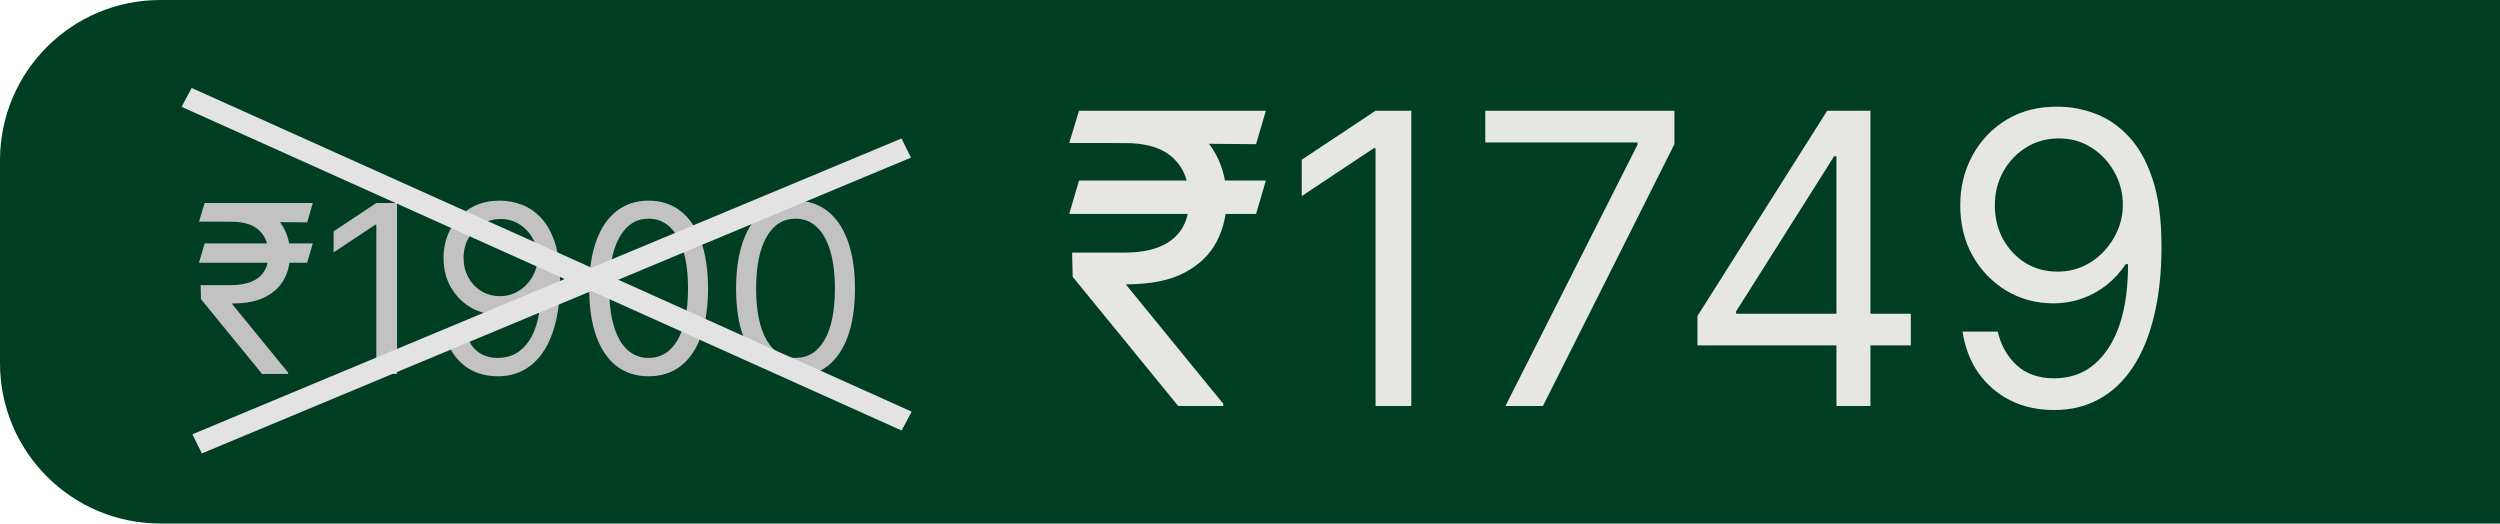
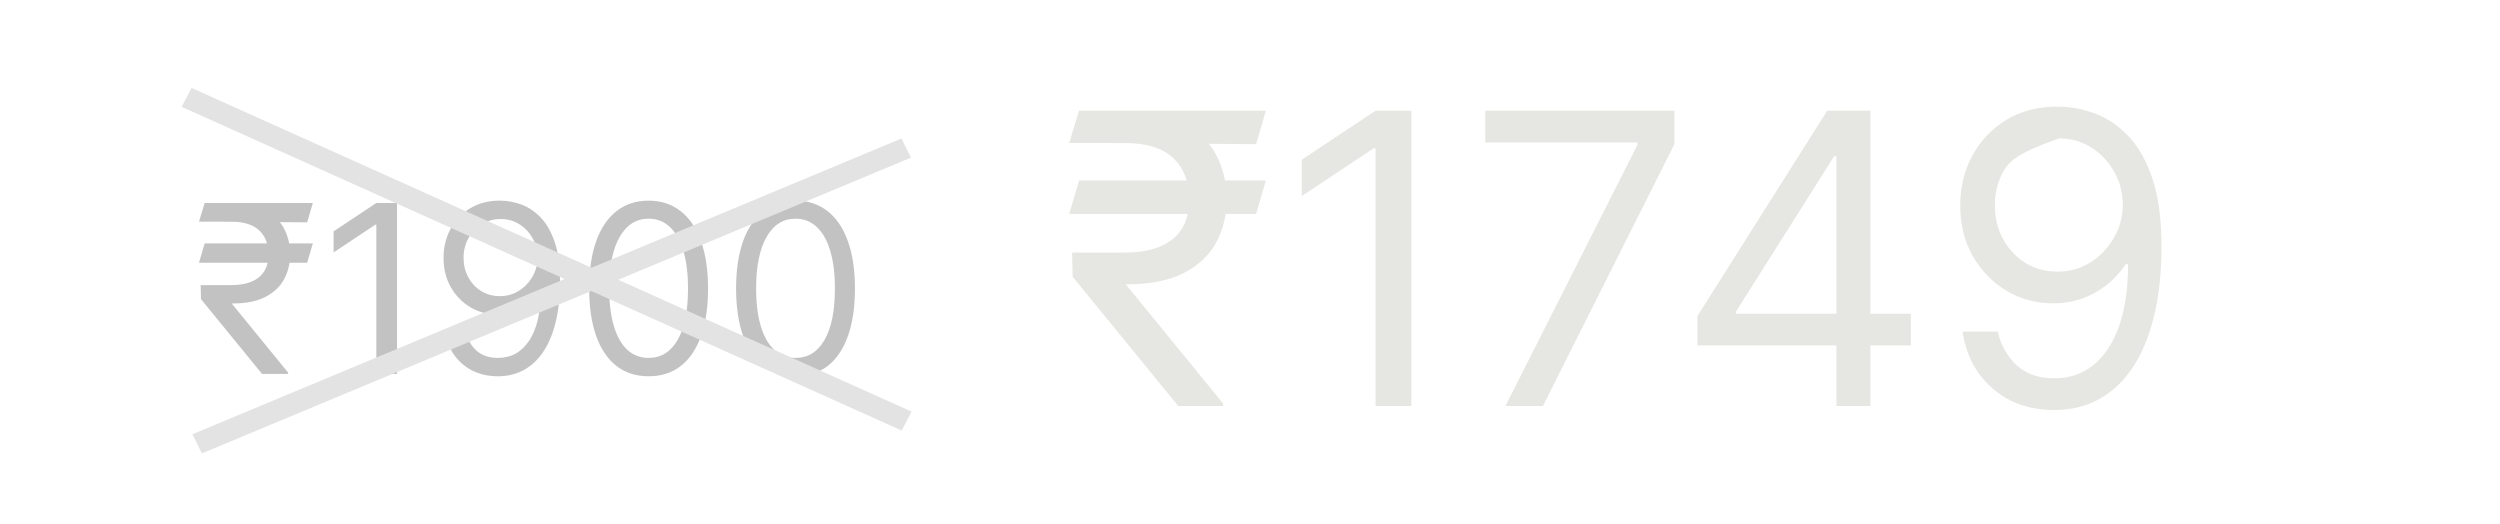
<svg xmlns="http://www.w3.org/2000/svg" width="234" height="49" viewBox="0 0 234 49" fill="none">
-   <path d="M0 15C0 6.716 6.716 0 15 0H234V49H15C6.716 49 0 42.284 0 34V15Z" fill="#003E24" />
-   <path d="M118.486 16.895L117.568 20.026H100.08L100.997 16.895H118.486ZM110.281 38L100.403 25.909L100.349 23.642H105.261C106.539 23.642 107.627 23.462 108.527 23.102C109.427 22.733 110.115 22.185 110.592 21.456C111.068 20.718 111.307 19.792 111.307 18.676C111.307 17.03 110.812 15.739 109.822 14.803C108.833 13.859 107.313 13.386 105.261 13.386H100.08L100.997 10.364H105.261C107.456 10.364 109.256 10.728 110.659 11.457C112.071 12.176 113.115 13.166 113.79 14.425C114.473 15.676 114.815 17.093 114.815 18.676C114.815 20.107 114.5 21.424 113.871 22.63C113.25 23.826 112.251 24.789 110.875 25.518C109.508 26.246 107.699 26.611 105.45 26.611H105.369L114.491 37.784V38H110.281ZM118.486 10.364L117.568 13.494L103.804 13.386L104.722 10.364H118.486ZM132.098 10.364V38H128.752V13.872H128.59L121.843 18.352V14.952L128.752 10.364H132.098ZM140.91 38L153.271 13.548V13.332H139.021V10.364H156.725V13.494L144.419 38H140.91ZM158.881 32.332V29.579L171.026 10.364H173.023V14.628H171.674L162.498 29.148V29.364H178.853V32.332H158.881ZM171.89 38V31.496V30.214V10.364H175.074V38H171.89ZM192.708 9.986C193.841 9.995 194.975 10.211 196.108 10.633C197.242 11.056 198.277 11.758 199.212 12.739C200.148 13.71 200.899 15.037 201.466 16.72C202.032 18.402 202.316 20.511 202.316 23.048C202.316 25.504 202.082 27.686 201.614 29.593C201.155 31.491 200.49 33.093 199.617 34.397C198.753 35.702 197.701 36.691 196.459 37.366C195.227 38.041 193.832 38.378 192.276 38.378C190.729 38.378 189.348 38.072 188.133 37.46C186.928 36.84 185.938 35.98 185.165 34.883C184.4 33.776 183.91 32.494 183.694 31.037H186.986C187.283 32.305 187.872 33.353 188.754 34.181C189.645 35 190.819 35.409 192.276 35.409C194.408 35.409 196.09 34.478 197.323 32.616C198.564 30.754 199.185 28.122 199.185 24.722H198.969C198.465 25.477 197.867 26.13 197.175 26.678C196.482 27.227 195.713 27.65 194.867 27.947C194.021 28.244 193.122 28.392 192.168 28.392C190.585 28.392 189.132 28.001 187.809 27.218C186.496 26.426 185.443 25.342 184.652 23.966C183.869 22.581 183.478 20.997 183.478 19.216C183.478 17.525 183.856 15.977 184.611 14.574C185.376 13.162 186.447 12.037 187.823 11.2C189.208 10.364 190.837 9.959 192.708 9.986ZM192.708 12.954C191.574 12.954 190.553 13.238 189.645 13.805C188.745 14.363 188.03 15.118 187.499 16.072C186.977 17.016 186.716 18.064 186.716 19.216C186.716 20.367 186.968 21.416 187.472 22.36C187.985 23.296 188.682 24.042 189.564 24.6C190.454 25.149 191.466 25.423 192.6 25.423C193.455 25.423 194.251 25.257 194.988 24.924C195.726 24.582 196.369 24.119 196.918 23.534C197.476 22.94 197.912 22.27 198.227 21.523C198.542 20.768 198.699 19.981 198.699 19.162C198.699 18.082 198.439 17.07 197.917 16.126C197.404 15.181 196.693 14.416 195.785 13.832C194.885 13.247 193.859 12.954 192.708 12.954Z" fill="#E6E7E2" />
+   <path d="M118.486 16.895L117.568 20.026H100.08L100.997 16.895H118.486ZM110.281 38L100.403 25.909L100.349 23.642H105.261C106.539 23.642 107.627 23.462 108.527 23.102C109.427 22.733 110.115 22.185 110.592 21.456C111.068 20.718 111.307 19.792 111.307 18.676C111.307 17.03 110.812 15.739 109.822 14.803C108.833 13.859 107.313 13.386 105.261 13.386H100.08L100.997 10.364H105.261C107.456 10.364 109.256 10.728 110.659 11.457C112.071 12.176 113.115 13.166 113.79 14.425C114.473 15.676 114.815 17.093 114.815 18.676C114.815 20.107 114.5 21.424 113.871 22.63C113.25 23.826 112.251 24.789 110.875 25.518C109.508 26.246 107.699 26.611 105.45 26.611H105.369L114.491 37.784V38H110.281ZM118.486 10.364L117.568 13.494L103.804 13.386L104.722 10.364H118.486ZM132.098 10.364V38H128.752V13.872H128.59L121.843 18.352V14.952L128.752 10.364H132.098ZM140.91 38L153.271 13.548V13.332H139.021V10.364H156.725V13.494L144.419 38H140.91ZM158.881 32.332V29.579L171.026 10.364H173.023V14.628H171.674L162.498 29.148V29.364H178.853V32.332H158.881ZM171.89 38V31.496V30.214V10.364H175.074V38H171.89ZM192.708 9.986C193.841 9.995 194.975 10.211 196.108 10.633C197.242 11.056 198.277 11.758 199.212 12.739C200.148 13.71 200.899 15.037 201.466 16.72C202.032 18.402 202.316 20.511 202.316 23.048C202.316 25.504 202.082 27.686 201.614 29.593C201.155 31.491 200.49 33.093 199.617 34.397C198.753 35.702 197.701 36.691 196.459 37.366C195.227 38.041 193.832 38.378 192.276 38.378C190.729 38.378 189.348 38.072 188.133 37.46C186.928 36.84 185.938 35.98 185.165 34.883C184.4 33.776 183.91 32.494 183.694 31.037H186.986C187.283 32.305 187.872 33.353 188.754 34.181C189.645 35 190.819 35.409 192.276 35.409C194.408 35.409 196.09 34.478 197.323 32.616C198.564 30.754 199.185 28.122 199.185 24.722H198.969C198.465 25.477 197.867 26.13 197.175 26.678C196.482 27.227 195.713 27.65 194.867 27.947C194.021 28.244 193.122 28.392 192.168 28.392C190.585 28.392 189.132 28.001 187.809 27.218C186.496 26.426 185.443 25.342 184.652 23.966C183.869 22.581 183.478 20.997 183.478 19.216C183.478 17.525 183.856 15.977 184.611 14.574C185.376 13.162 186.447 12.037 187.823 11.2C189.208 10.364 190.837 9.959 192.708 9.986ZM192.708 12.954C188.745 14.363 188.03 15.118 187.499 16.072C186.977 17.016 186.716 18.064 186.716 19.216C186.716 20.367 186.968 21.416 187.472 22.36C187.985 23.296 188.682 24.042 189.564 24.6C190.454 25.149 191.466 25.423 192.6 25.423C193.455 25.423 194.251 25.257 194.988 24.924C195.726 24.582 196.369 24.119 196.918 23.534C197.476 22.94 197.912 22.27 198.227 21.523C198.542 20.768 198.699 19.981 198.699 19.162C198.699 18.082 198.439 17.07 197.917 16.126C197.404 15.181 196.693 14.416 195.785 13.832C194.885 13.247 193.859 12.954 192.708 12.954Z" fill="#E6E7E2" />
  <path d="M29.281 22.781L28.75 24.594H18.625L19.156 22.781H29.281ZM24.531 35L18.812 28L18.781 26.688H21.625C22.365 26.688 22.995 26.583 23.516 26.375C24.037 26.162 24.435 25.844 24.711 25.422C24.987 24.995 25.125 24.458 25.125 23.812C25.125 22.859 24.838 22.112 24.266 21.57C23.693 21.023 22.812 20.75 21.625 20.75H18.625L19.156 19H21.625C22.896 19 23.938 19.211 24.75 19.633C25.568 20.049 26.172 20.622 26.562 21.352C26.958 22.076 27.156 22.896 27.156 23.812C27.156 24.641 26.974 25.404 26.609 26.102C26.25 26.794 25.672 27.352 24.875 27.773C24.083 28.195 23.037 28.406 21.734 28.406H21.688L26.969 34.875V35H24.531ZM29.281 19L28.75 20.812L20.781 20.75L21.312 19H29.281ZM37.162 19V35H35.225V21.031H35.131L31.225 23.625V21.656L35.225 19H37.162ZM46.857 18.781C47.514 18.787 48.17 18.912 48.826 19.156C49.482 19.401 50.081 19.807 50.623 20.375C51.165 20.938 51.6 21.706 51.928 22.68C52.256 23.654 52.42 24.875 52.42 26.344C52.42 27.766 52.285 29.029 52.014 30.133C51.748 31.232 51.363 32.159 50.857 32.914C50.357 33.669 49.748 34.242 49.029 34.633C48.316 35.023 47.508 35.219 46.607 35.219C45.712 35.219 44.912 35.042 44.209 34.688C43.511 34.328 42.938 33.831 42.49 33.195C42.047 32.555 41.764 31.812 41.639 30.969H43.545C43.717 31.703 44.058 32.31 44.568 32.789C45.084 33.263 45.764 33.5 46.607 33.5C47.842 33.5 48.816 32.961 49.529 31.883C50.248 30.805 50.607 29.281 50.607 27.312H50.482C50.191 27.75 49.844 28.128 49.443 28.445C49.042 28.763 48.597 29.008 48.107 29.18C47.618 29.352 47.097 29.438 46.545 29.438C45.628 29.438 44.787 29.211 44.022 28.758C43.261 28.299 42.652 27.672 42.193 26.875C41.74 26.073 41.514 25.156 41.514 24.125C41.514 23.146 41.732 22.25 42.17 21.438C42.613 20.62 43.232 19.969 44.029 19.484C44.831 19 45.774 18.766 46.857 18.781ZM46.857 20.5C46.201 20.5 45.61 20.664 45.084 20.992C44.563 21.315 44.149 21.753 43.842 22.305C43.54 22.852 43.389 23.458 43.389 24.125C43.389 24.792 43.535 25.398 43.826 25.945C44.123 26.487 44.527 26.919 45.037 27.242C45.553 27.56 46.139 27.719 46.795 27.719C47.29 27.719 47.751 27.622 48.178 27.43C48.605 27.232 48.977 26.963 49.295 26.625C49.618 26.281 49.87 25.893 50.053 25.461C50.235 25.023 50.326 24.568 50.326 24.094C50.326 23.469 50.175 22.883 49.873 22.336C49.576 21.789 49.165 21.346 48.639 21.008C48.118 20.669 47.524 20.5 46.857 20.5ZM60.711 35.219C59.534 35.219 58.531 34.898 57.703 34.258C56.875 33.612 56.242 32.677 55.805 31.453C55.367 30.224 55.148 28.74 55.148 27C55.148 25.271 55.367 23.794 55.805 22.57C56.247 21.341 56.883 20.404 57.711 19.758C58.544 19.107 59.544 18.781 60.711 18.781C61.878 18.781 62.875 19.107 63.703 19.758C64.537 20.404 65.172 21.341 65.609 22.57C66.052 23.794 66.273 25.271 66.273 27C66.273 28.74 66.055 30.224 65.617 31.453C65.18 32.677 64.547 33.612 63.719 34.258C62.891 34.898 61.888 35.219 60.711 35.219ZM60.711 33.5C61.878 33.5 62.784 32.938 63.43 31.812C64.076 30.688 64.398 29.083 64.398 27C64.398 25.615 64.25 24.435 63.953 23.461C63.661 22.487 63.24 21.745 62.688 21.234C62.141 20.724 61.482 20.469 60.711 20.469C59.555 20.469 58.651 21.039 58 22.18C57.349 23.315 57.023 24.922 57.023 27C57.023 28.385 57.169 29.562 57.461 30.531C57.753 31.5 58.172 32.237 58.719 32.742C59.271 33.247 59.935 33.5 60.711 33.5ZM74.461 35.219C73.284 35.219 72.281 34.898 71.453 34.258C70.625 33.612 69.992 32.677 69.555 31.453C69.117 30.224 68.898 28.74 68.898 27C68.898 25.271 69.117 23.794 69.555 22.57C69.997 21.341 70.633 20.404 71.461 19.758C72.294 19.107 73.294 18.781 74.461 18.781C75.628 18.781 76.625 19.107 77.453 19.758C78.287 20.404 78.922 21.341 79.359 22.57C79.802 23.794 80.023 25.271 80.023 27C80.023 28.74 79.805 30.224 79.367 31.453C78.93 32.677 78.297 33.612 77.469 34.258C76.641 34.898 75.638 35.219 74.461 35.219ZM74.461 33.5C75.628 33.5 76.534 32.938 77.18 31.812C77.826 30.688 78.148 29.083 78.148 27C78.148 25.615 78 24.435 77.703 23.461C77.412 22.487 76.99 21.745 76.438 21.234C75.891 20.724 75.232 20.469 74.461 20.469C73.305 20.469 72.401 21.039 71.75 22.18C71.099 23.315 70.773 24.922 70.773 27C70.773 28.385 70.919 29.562 71.211 30.531C71.503 31.5 71.922 32.237 72.469 32.742C73.021 33.247 73.685 33.5 74.461 33.5Z" fill="#C2C2C2" />
  <line y1="-1" x2="73.894" y2="-1" transform="matrix(0.912 0.41 -0.469 0.883 17 10)" stroke="#E3E3E3" stroke-width="2" />
  <line y1="-1" x2="71.909" y2="-1" transform="matrix(-0.923 0.385 -0.442 -0.897 84.382 12.961)" stroke="#E3E3E3" stroke-width="2" />
</svg>